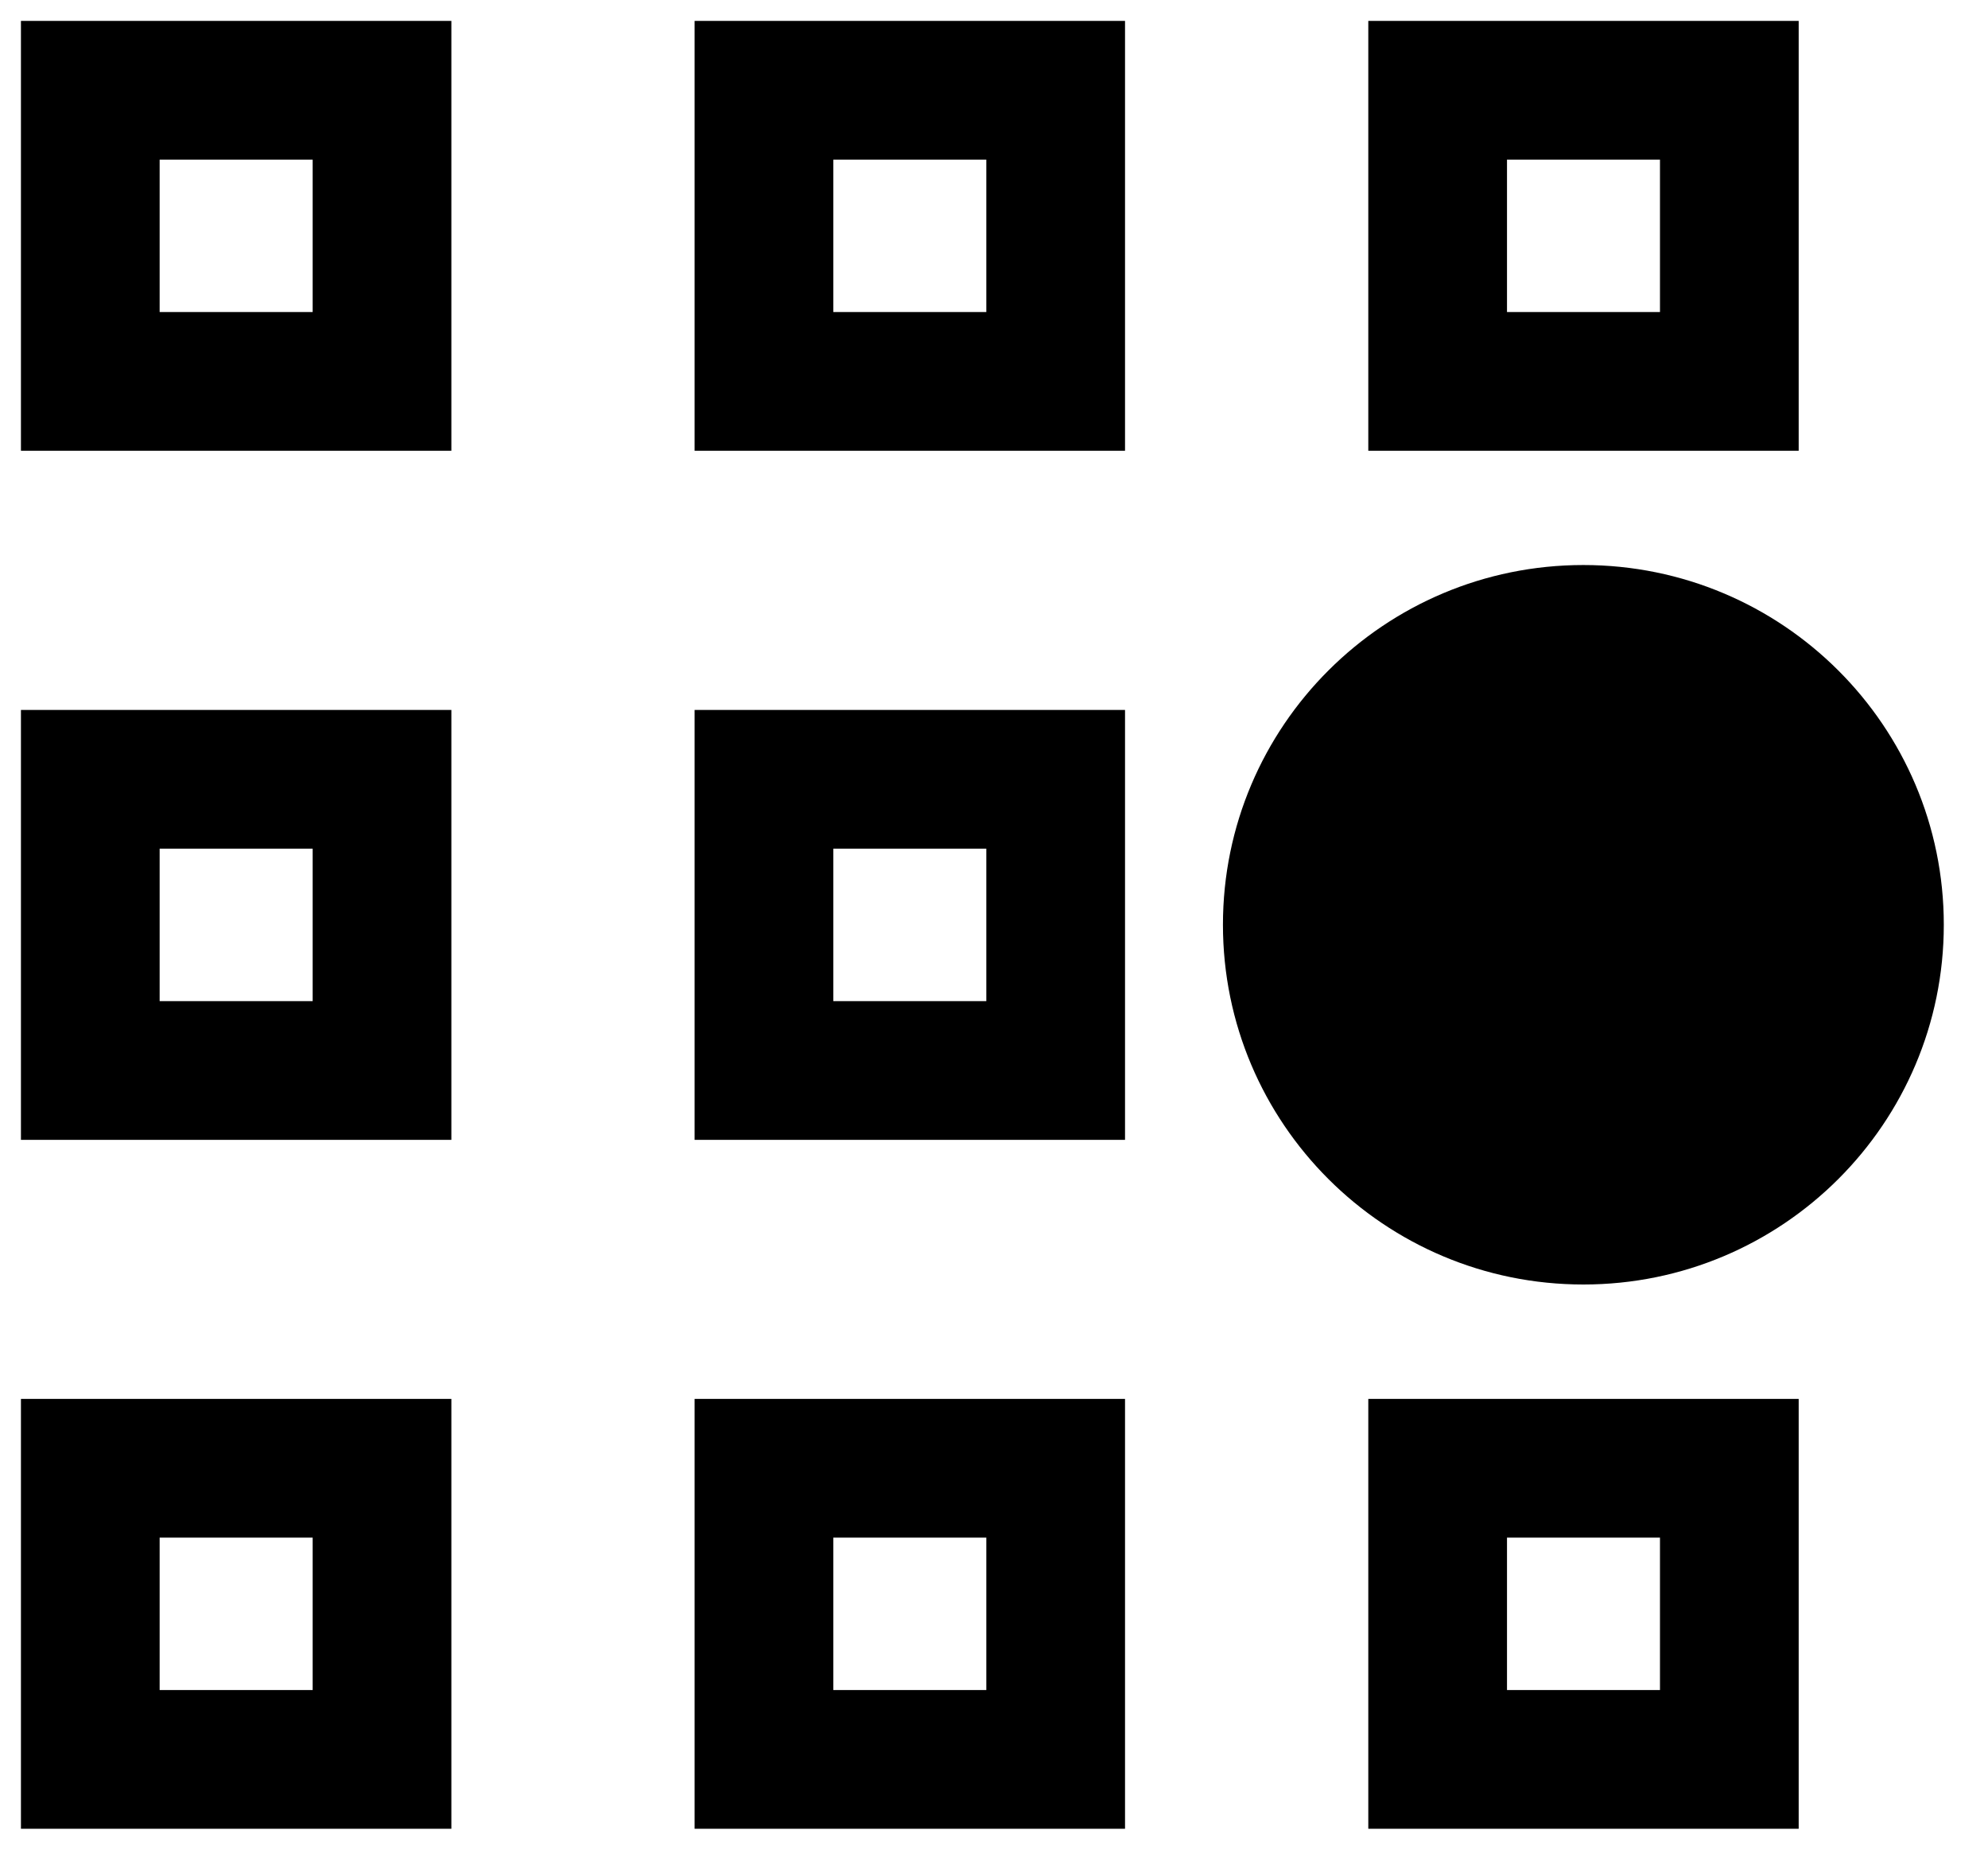
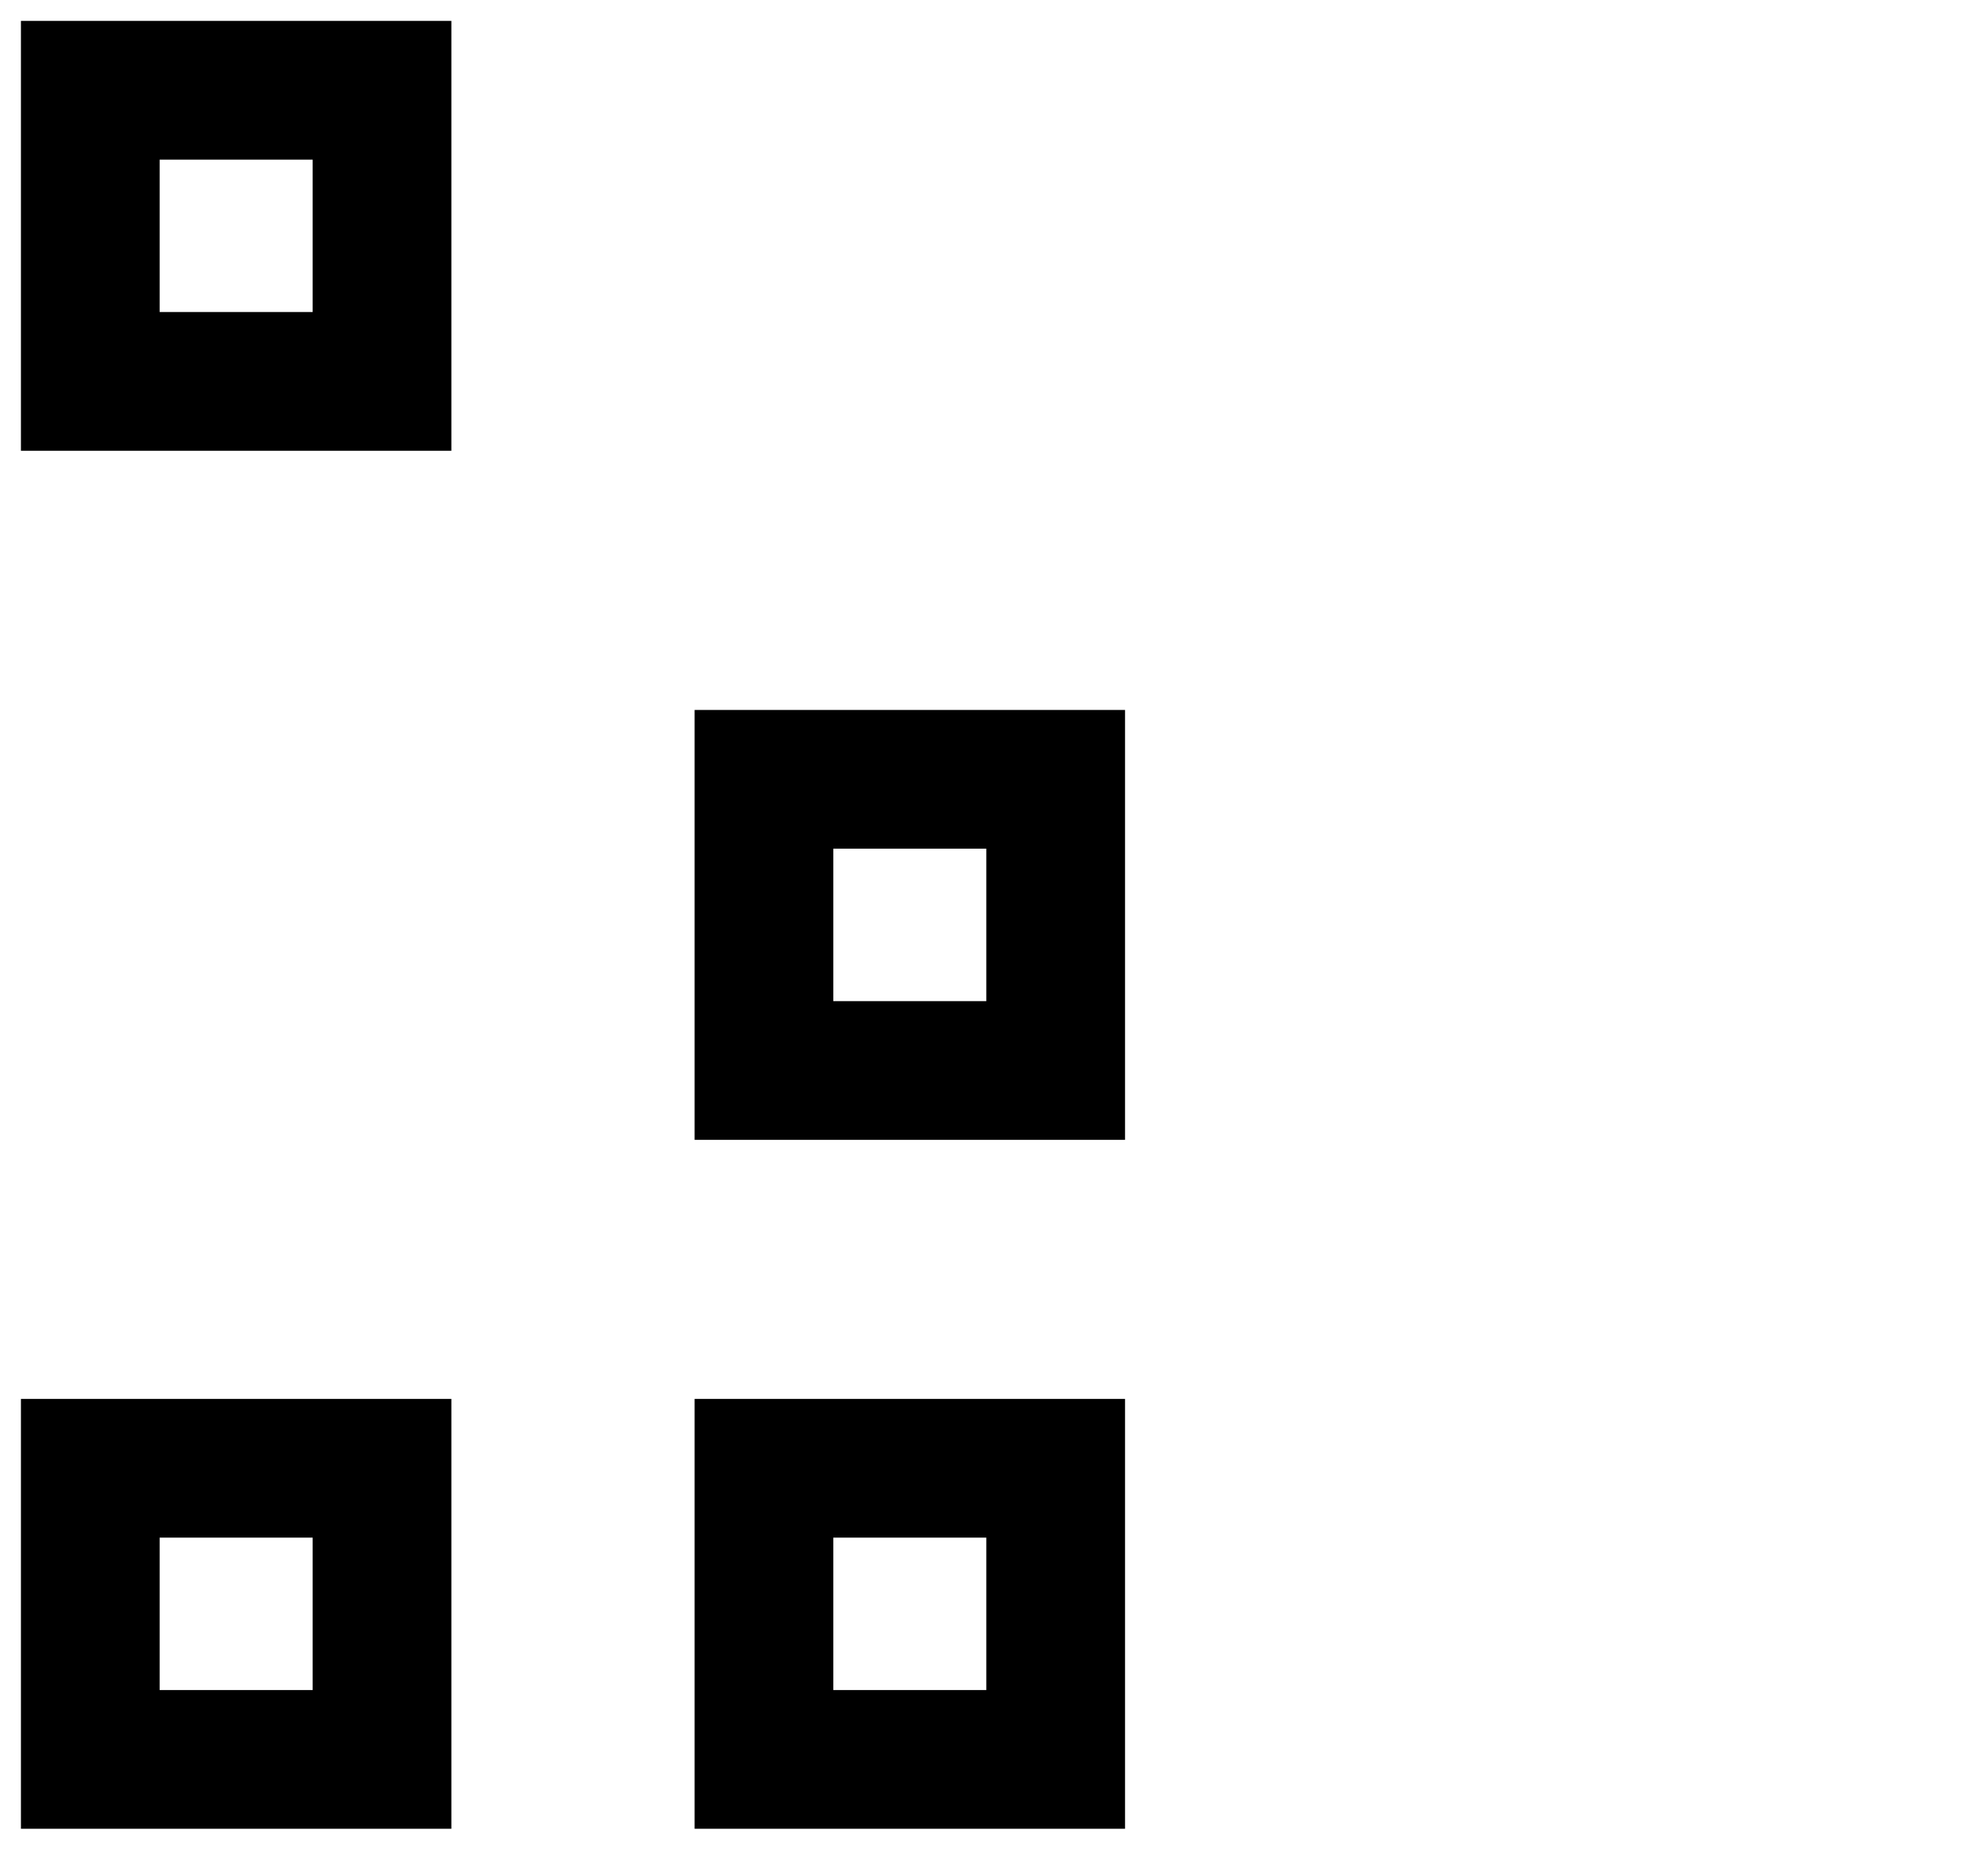
<svg xmlns="http://www.w3.org/2000/svg" width="43" height="40" viewBox="0 0 43 40" fill="none">
  <path d="M8.263 1.952H1.953V8.248H8.263V1.952Z" stroke="black" stroke-width="3" stroke-miterlimit="10" />
-   <path d="M22.834 1.952H16.524V8.248H22.834V1.952Z" stroke="black" stroke-width="3" stroke-miterlimit="10" />
-   <path d="M37.405 1.952H31.096V8.248H37.405V1.952Z" stroke="black" stroke-width="3" stroke-miterlimit="10" />
-   <path d="M8.263 16.853H1.953V23.15H8.263V16.853Z" stroke="black" stroke-width="3" stroke-miterlimit="10" />
  <path d="M22.834 16.853H16.524V23.15H22.834V16.853Z" stroke="black" stroke-width="3" stroke-miterlimit="10" />
-   <path d="M42.044 19.998C42.044 15.702 38.553 12.219 34.248 12.219C29.942 12.219 26.452 15.702 26.452 19.998C26.452 24.295 29.942 27.778 34.248 27.778C38.553 27.778 42.044 24.295 42.044 19.998Z" fill="black" />
  <path d="M8.263 31.752H1.953V38.048H8.263V31.752Z" stroke="black" stroke-width="3" stroke-miterlimit="10" />
  <path d="M22.834 31.752H16.524V38.048H22.834V31.752Z" stroke="black" stroke-width="3" stroke-miterlimit="10" />
-   <path d="M37.405 31.752H31.096V38.048H37.405V31.752Z" stroke="black" stroke-width="3" stroke-miterlimit="10" />
</svg>